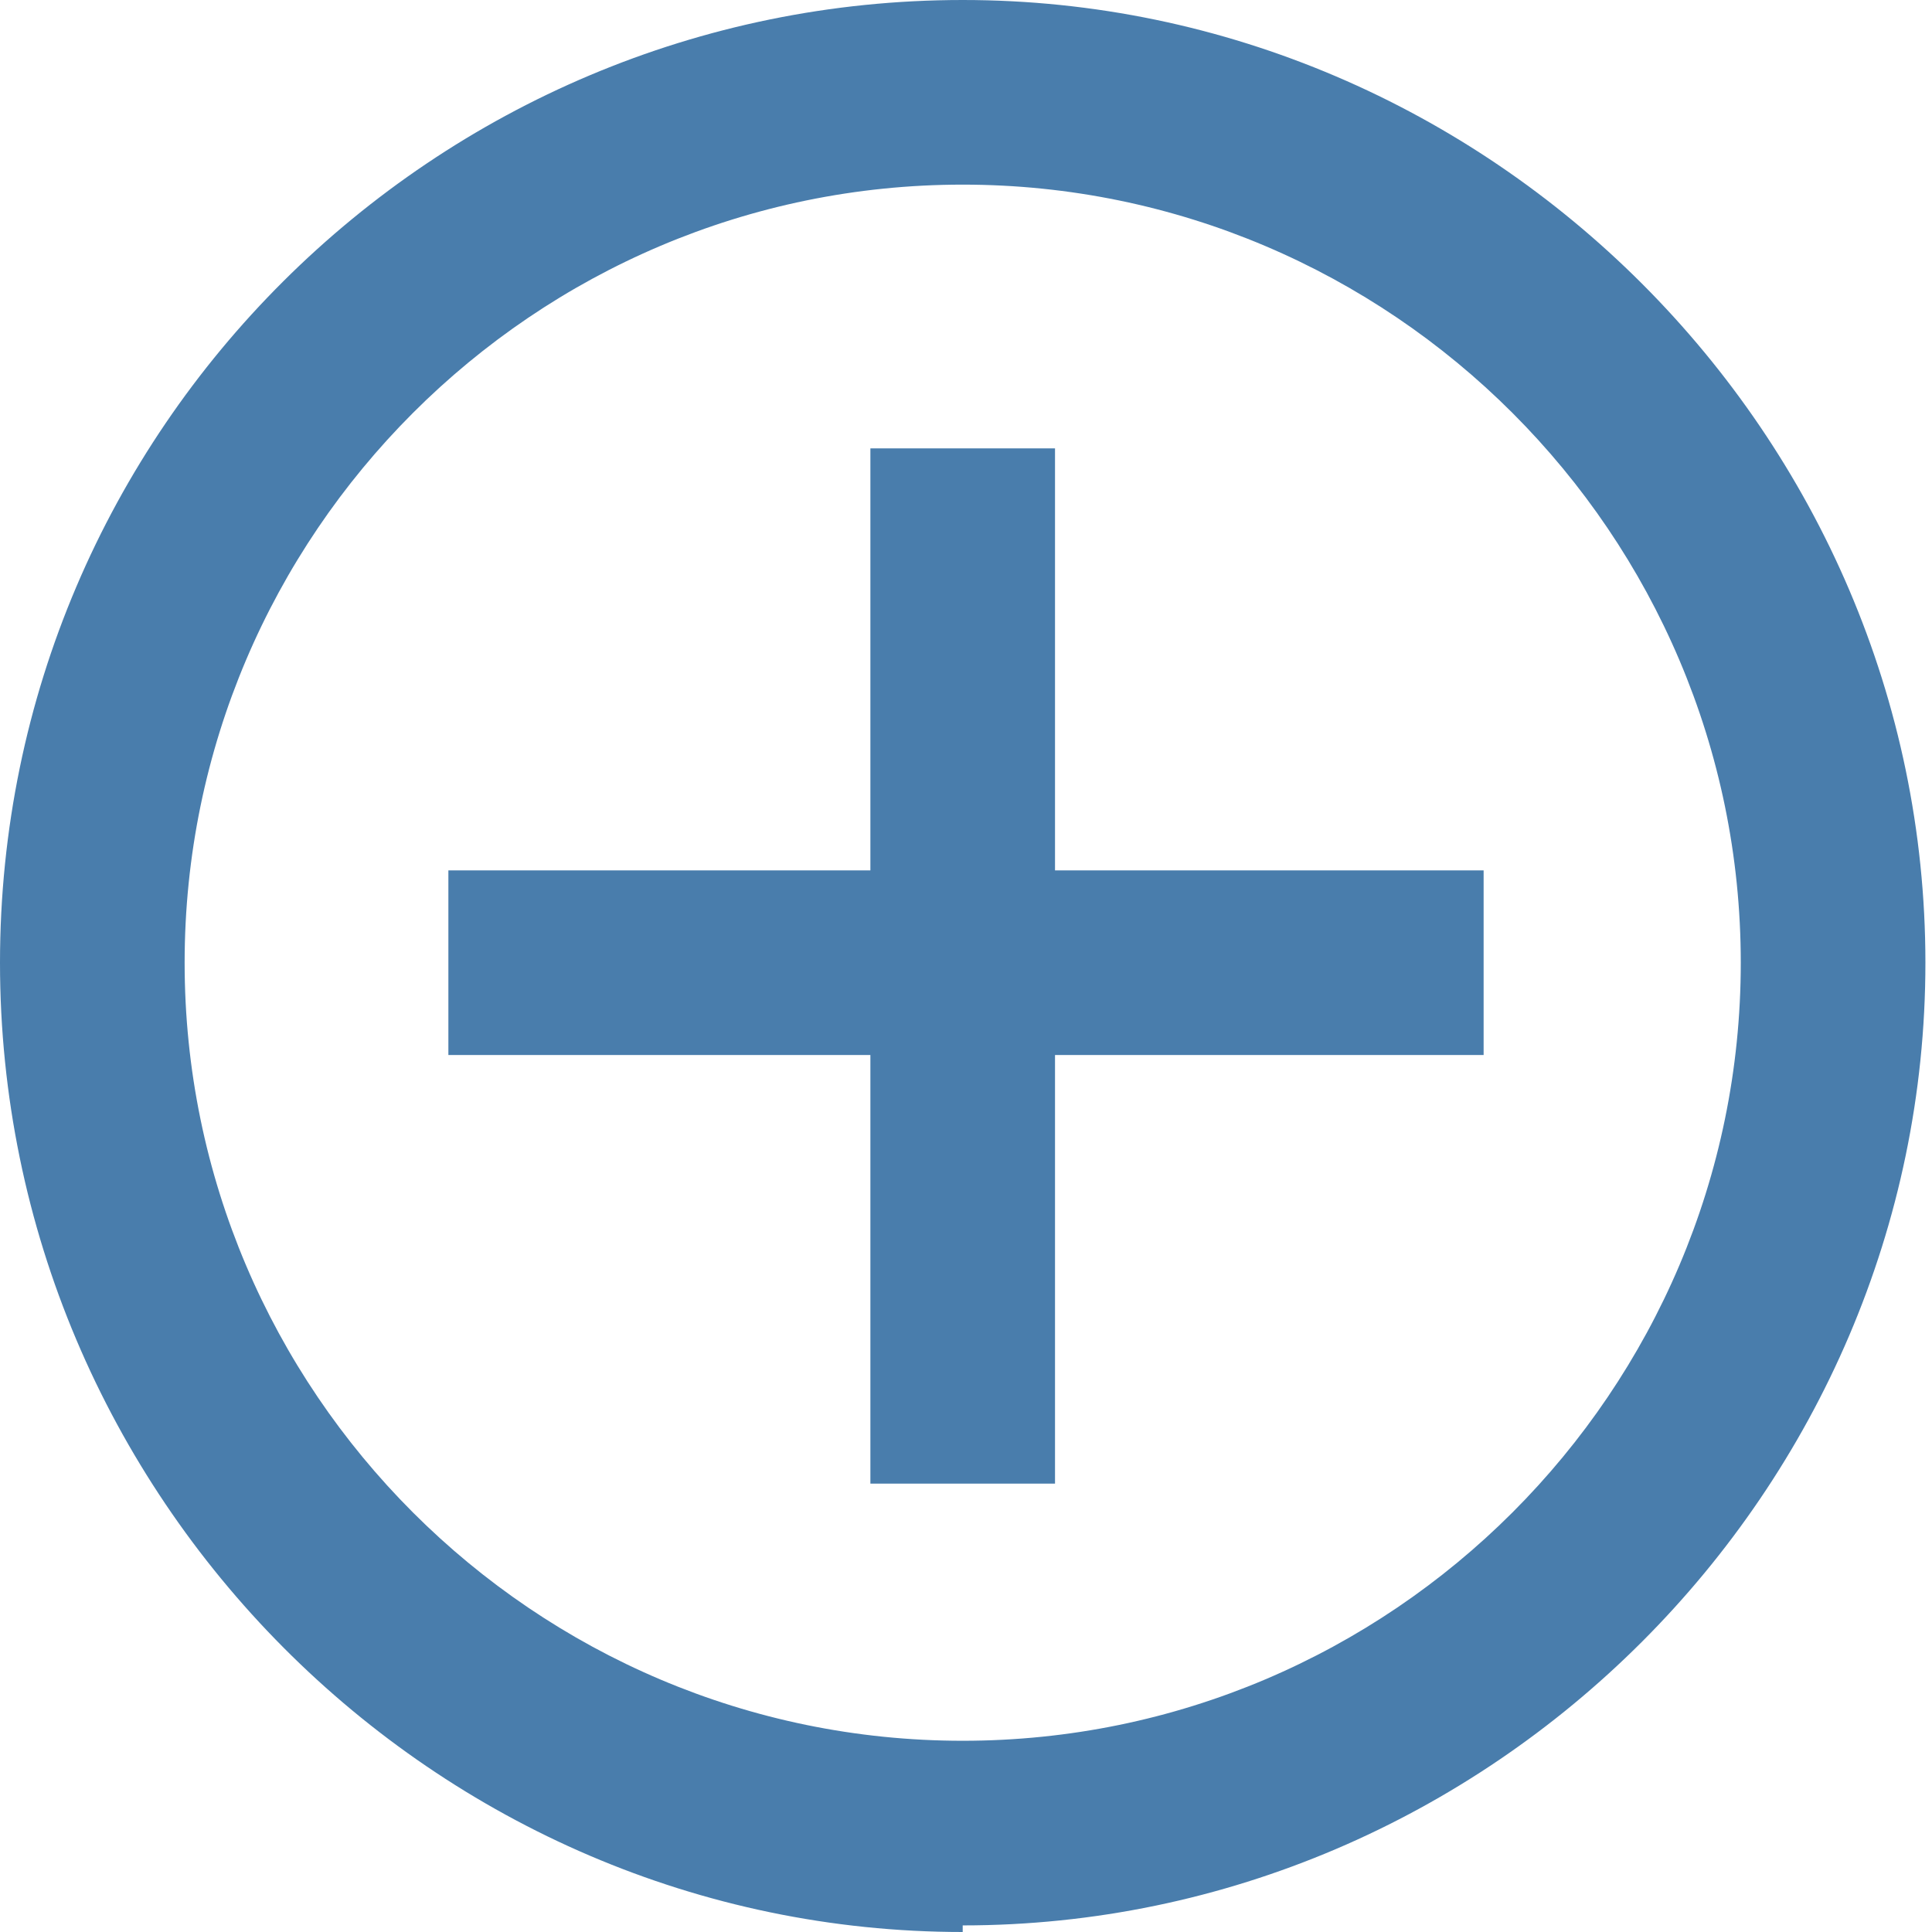
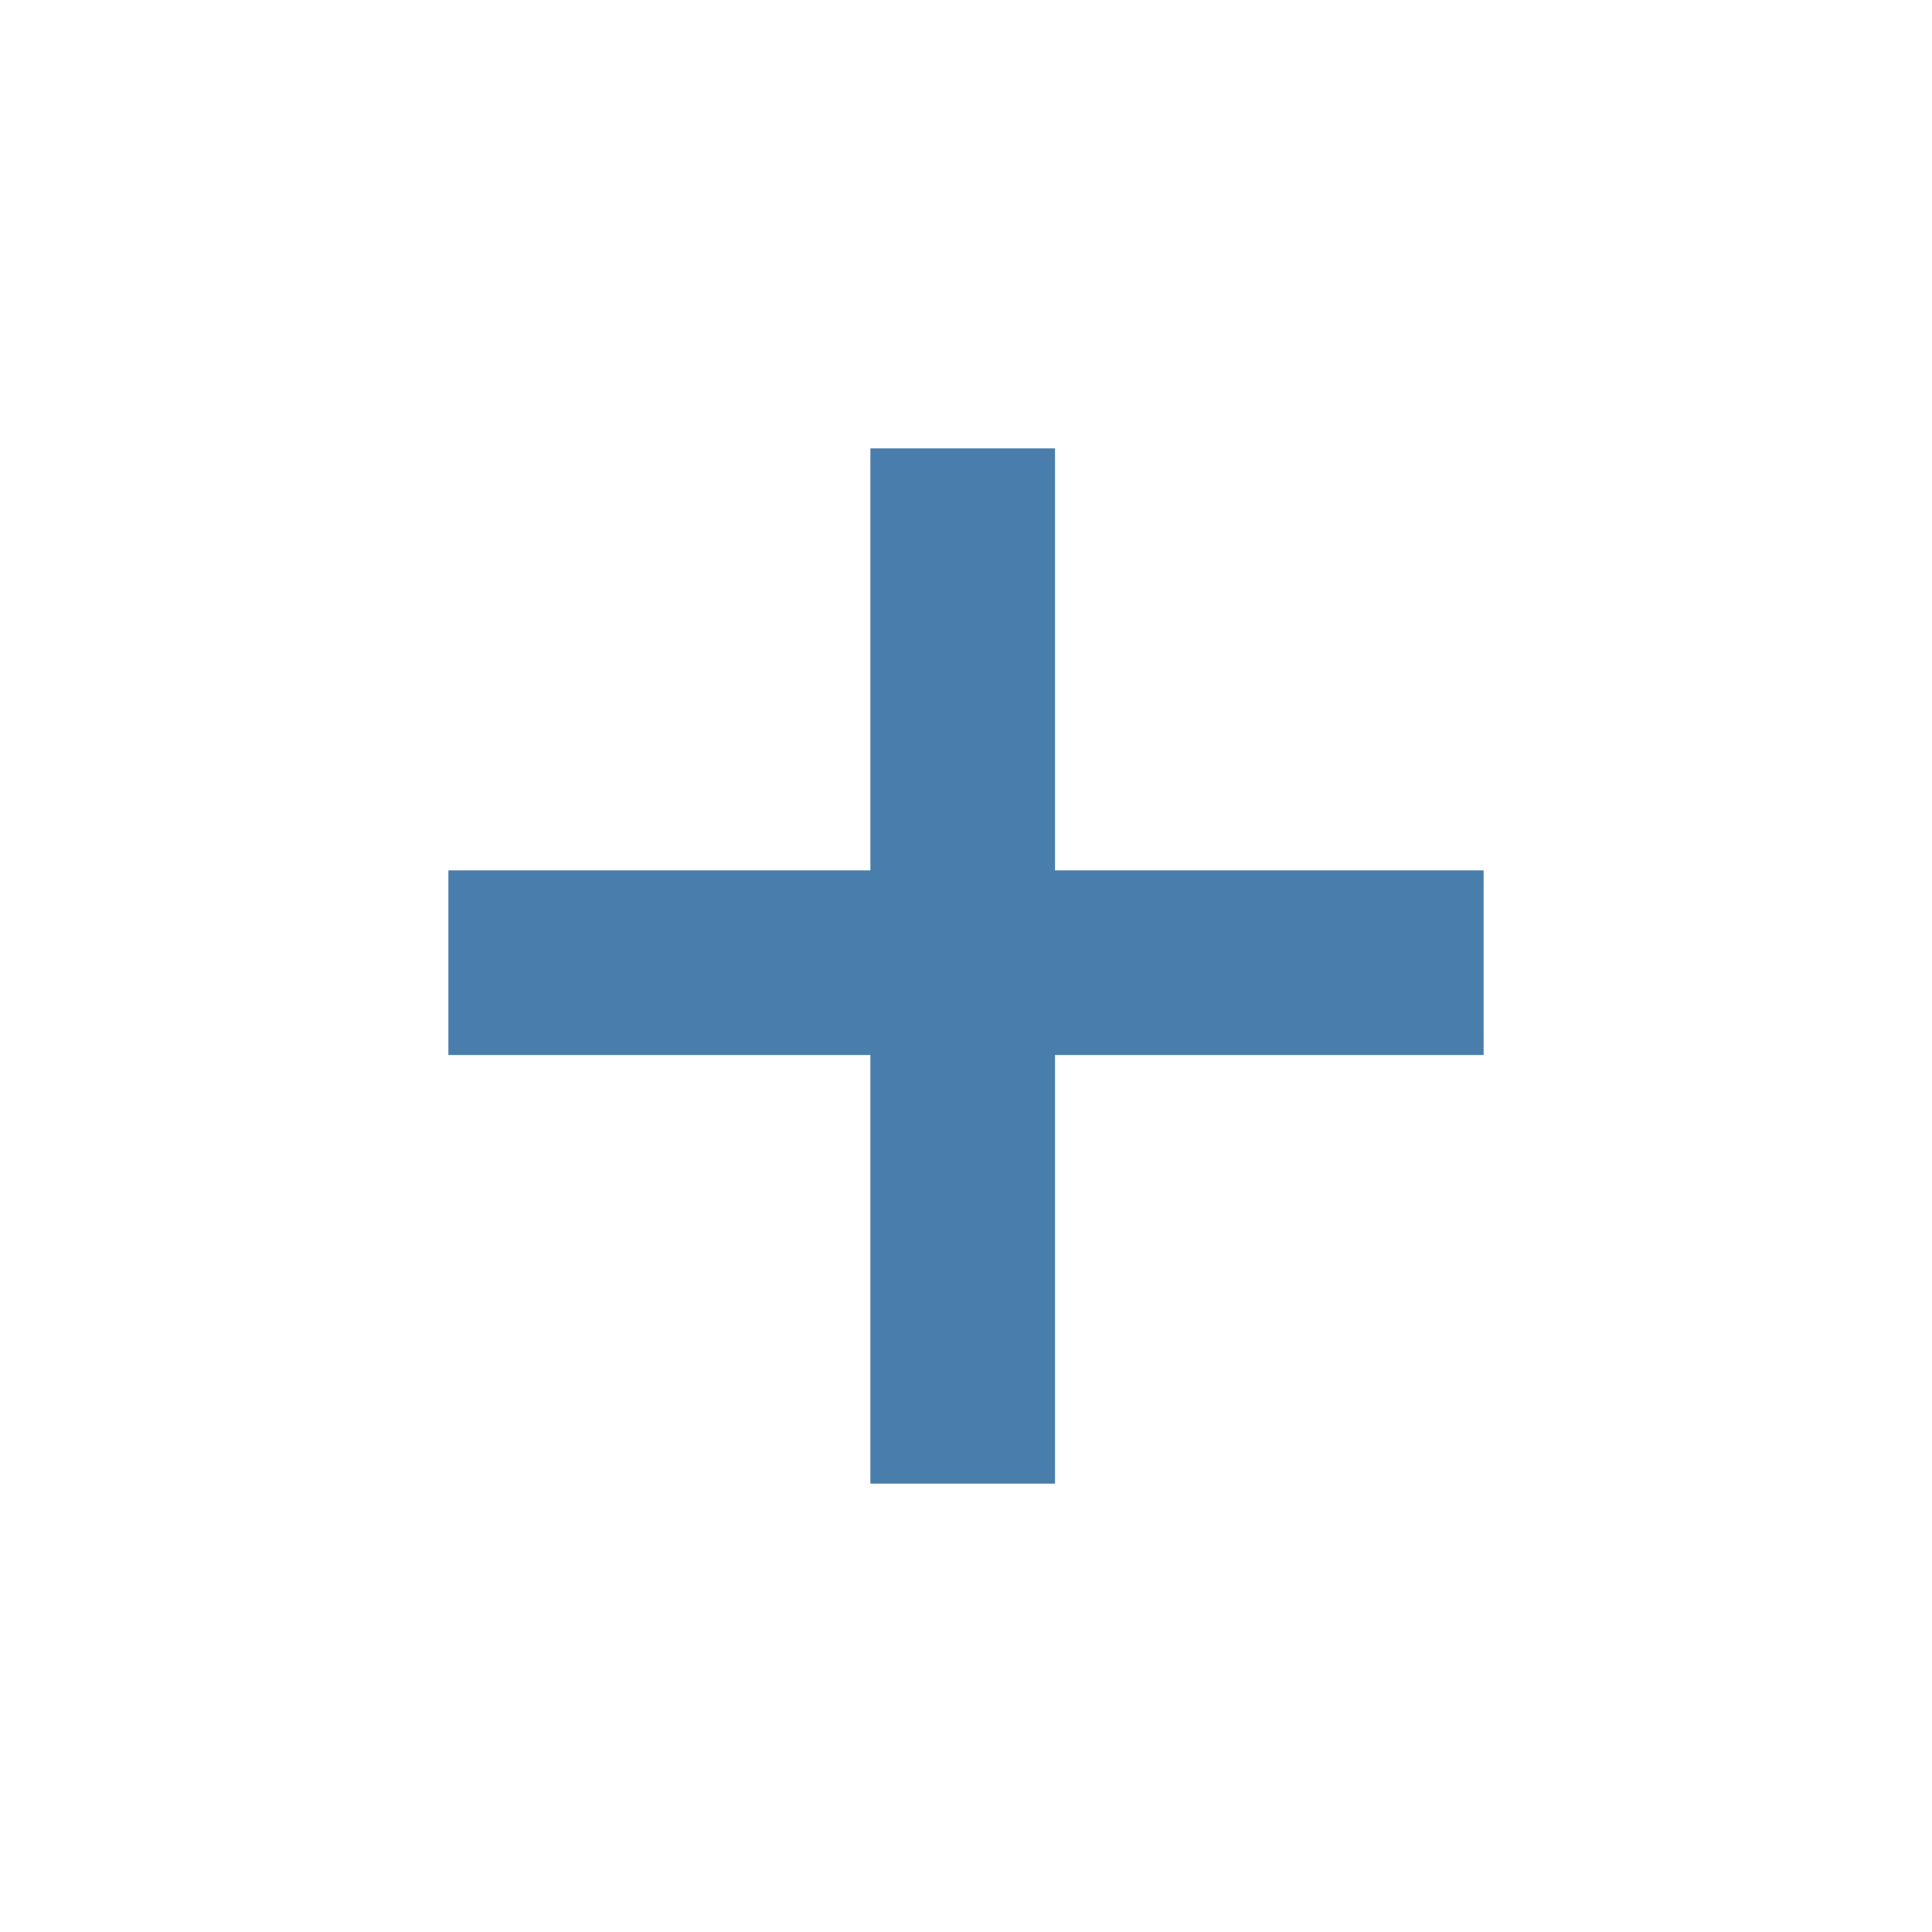
<svg xmlns="http://www.w3.org/2000/svg" id="Laag_1" version="1.1" viewBox="0 0 29.3 29.3">
  <defs>
    <style>
      .st0 {
        fill: #497dac;
      }
    </style>
  </defs>
-   <path class="st0" d="M14.6,29.3C6.6,29.3,0,22.7,0,14.6S6.6,0,14.6,0s14.6,6.6,14.6,14.6-6.6,14.6-14.6,14.6ZM14.6,2.8c-6.5,0-11.8,5.3-11.8,11.8s5.3,11.8,11.8,11.8,11.8-5.3,11.8-11.8S21.1,2.8,14.6,2.8Z" />
  <polygon class="st0" points="22.5 13.2 16 13.2 16 6.8 13.2 6.8 13.2 13.2 6.8 13.2 6.8 16 13.2 16 13.2 22.5 16 22.5 16 16 22.5 16 22.5 13.2" />
</svg>